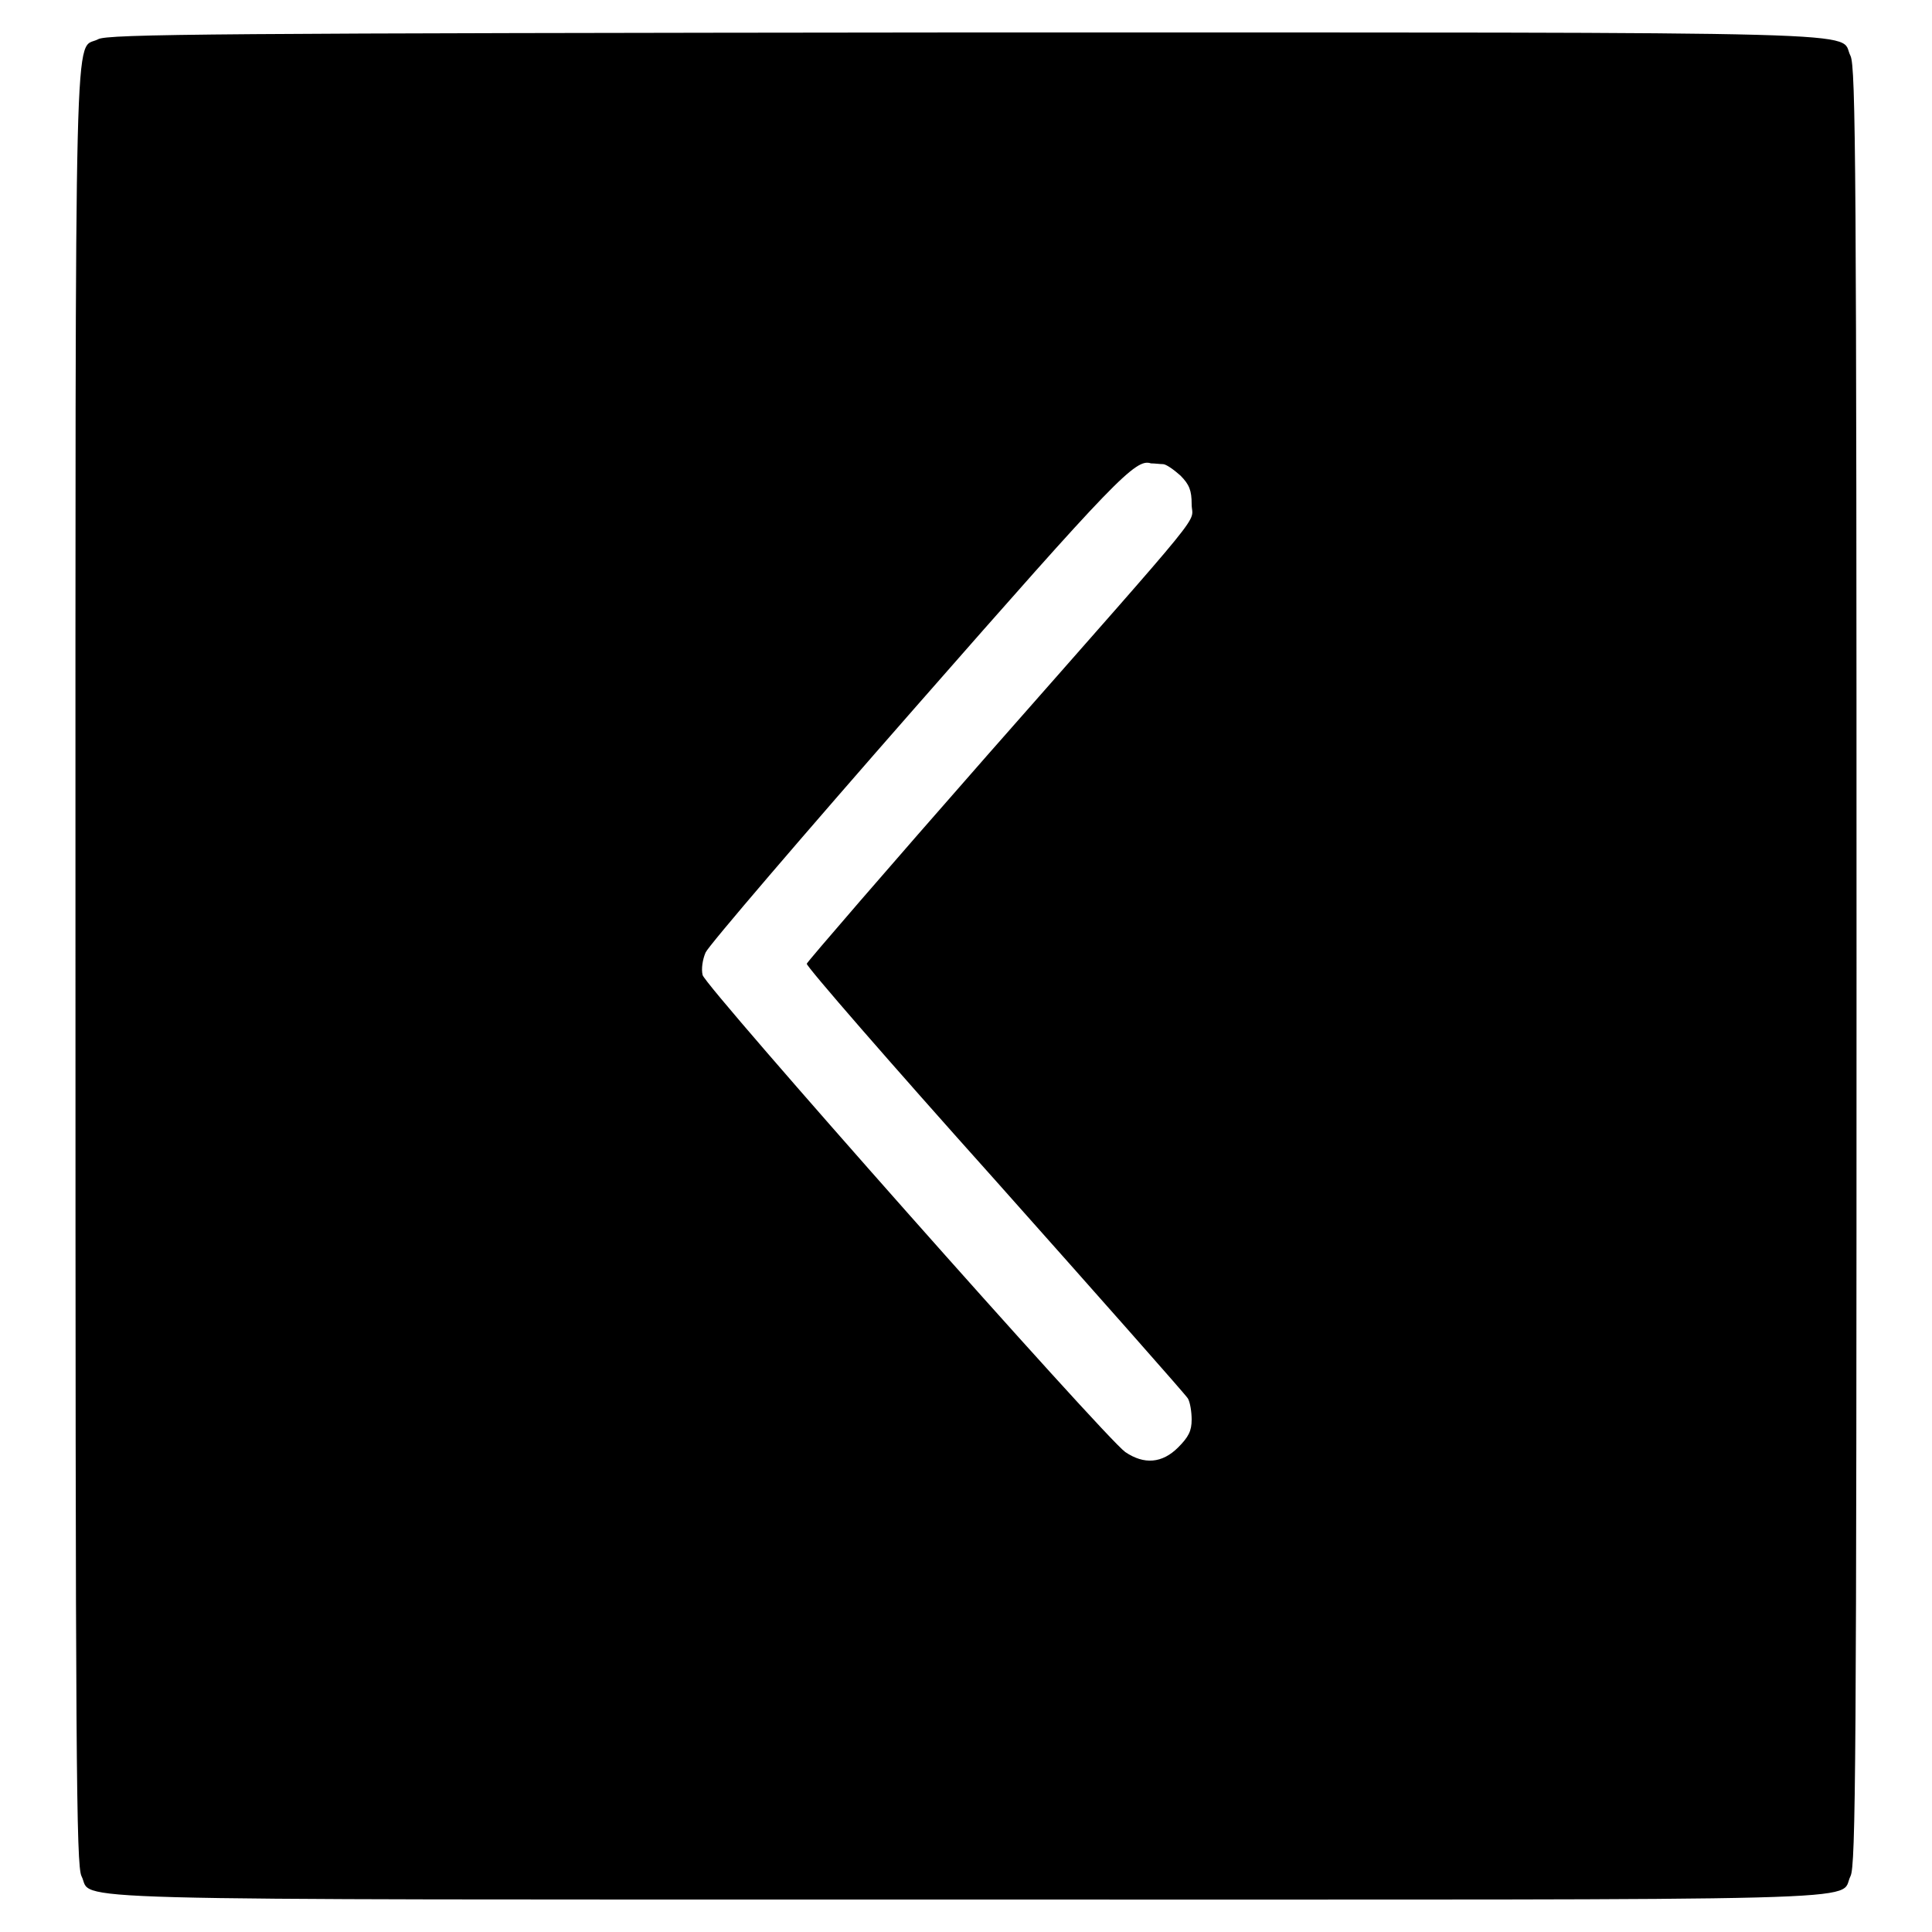
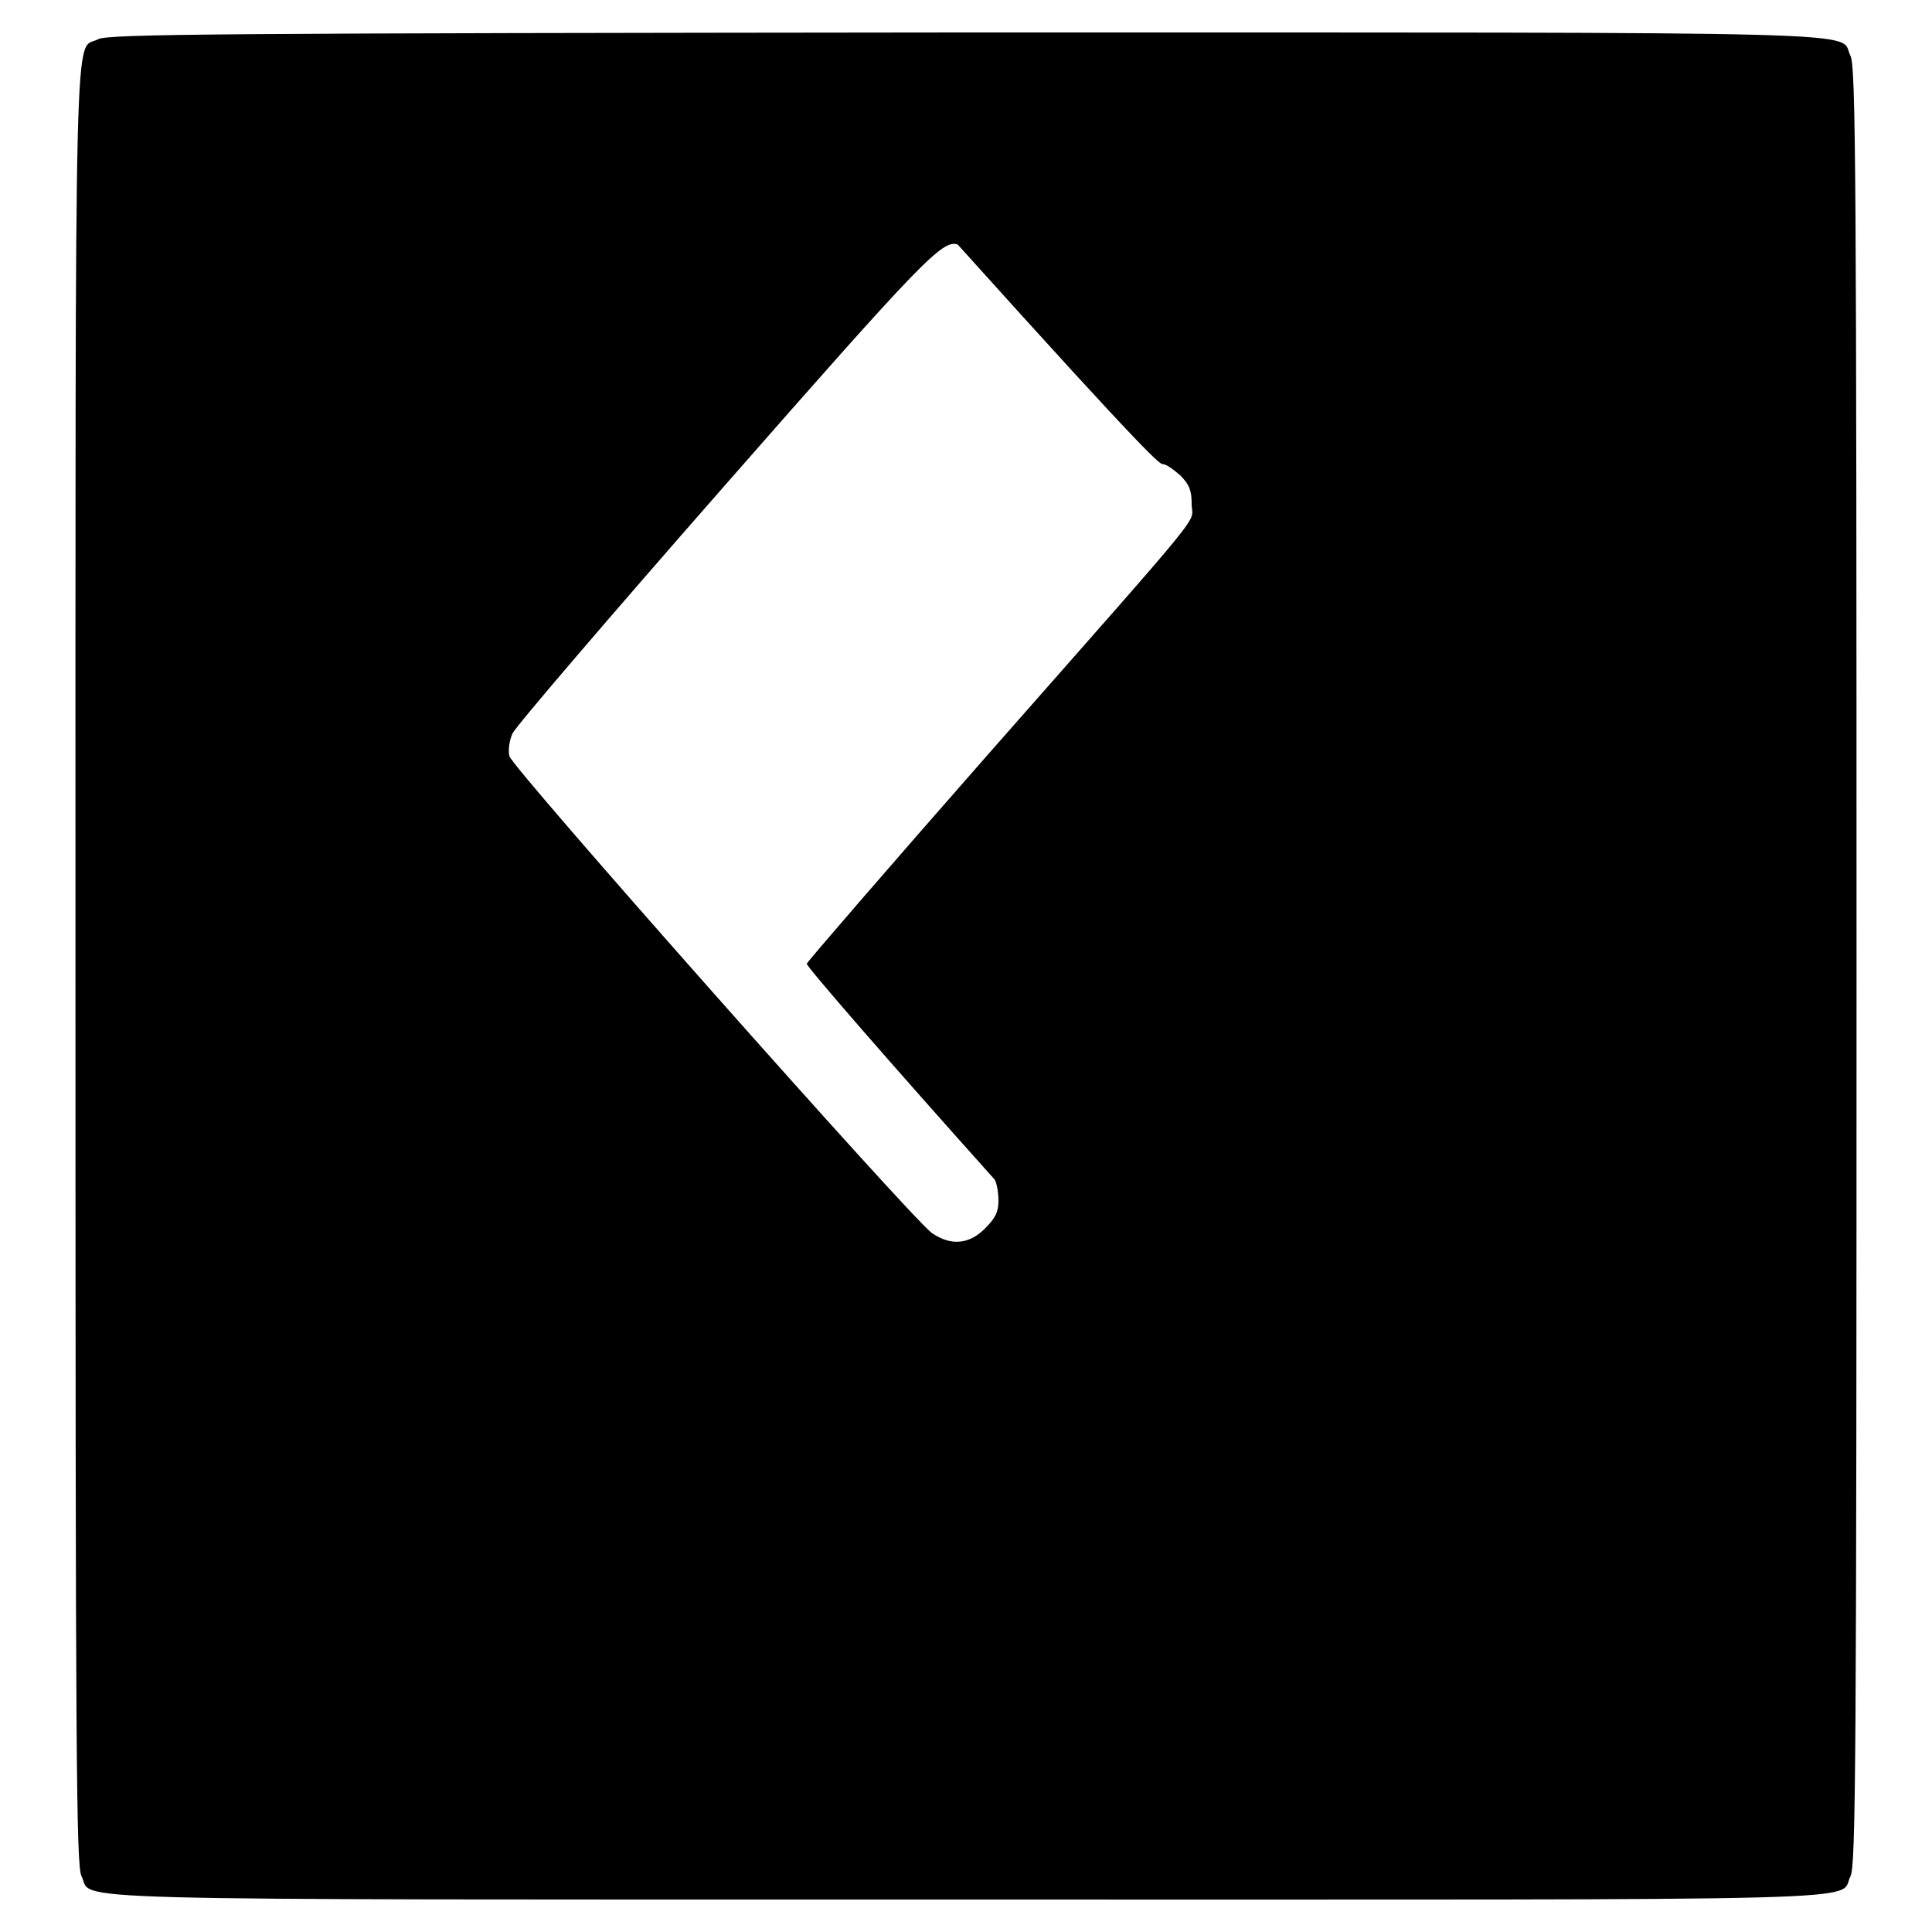
<svg xmlns="http://www.w3.org/2000/svg" version="1.1" x="0px" y="0px" viewBox="0 0 256 256" enable-background="new 0 0 256 256" xml:space="preserve">
  <g>
    <g>
      <g>
-         <path fill="#000000" d="M13,5.2C9.8,6.9,10-2.5,10,128c0,105.4,0.1,119.2,0.8,120.6c1.7,3.3-7.5,3.1,117.2,3.1c124.7,0,115.5,0.3,117.2-3.1c0.7-1.3,0.8-15.1,0.8-120.6c0-105.4-0.1-119.2-0.8-120.6c-1.7-3.3,7.5-3.1-117.3-3.1C28.5,4.4,14.2,4.5,13,5.2z M154.1,61.5c0.4,0,1.4,0.7,2.3,1.5c1.2,1.2,1.5,2,1.5,3.8c0,2.8,3.1-1-27.1,33.3c-13,14.8-23.8,27.3-23.9,27.6c-0.1,0.3,11.1,13.2,24.9,28.6c13.8,15.5,25.3,28.5,25.6,29c0.3,0.5,0.5,1.8,0.5,2.8c0,1.5-0.4,2.3-1.8,3.7c-2.1,2.1-4.5,2.3-7,0.6c-2.8-2-55.6-61.6-56-63.2c-0.2-0.8,0-2.1,0.4-3c0.4-0.9,12.9-15.5,27.9-32.6c26.4-30.1,29.1-32.9,31.1-32.2C153,61.4,153.7,61.5,154.1,61.5z" />
+         <path fill="#000000" d="M13,5.2C9.8,6.9,10-2.5,10,128c0,105.4,0.1,119.2,0.8,120.6c1.7,3.3-7.5,3.1,117.2,3.1c124.7,0,115.5,0.3,117.2-3.1c0.7-1.3,0.8-15.1,0.8-120.6c0-105.4-0.1-119.2-0.8-120.6c-1.7-3.3,7.5-3.1-117.3-3.1C28.5,4.4,14.2,4.5,13,5.2z M154.1,61.5c0.4,0,1.4,0.7,2.3,1.5c1.2,1.2,1.5,2,1.5,3.8c0,2.8,3.1-1-27.1,33.3c-13,14.8-23.8,27.3-23.9,27.6c-0.1,0.3,11.1,13.2,24.9,28.6c0.3,0.5,0.5,1.8,0.5,2.8c0,1.5-0.4,2.3-1.8,3.7c-2.1,2.1-4.5,2.3-7,0.6c-2.8-2-55.6-61.6-56-63.2c-0.2-0.8,0-2.1,0.4-3c0.4-0.9,12.9-15.5,27.9-32.6c26.4-30.1,29.1-32.9,31.1-32.2C153,61.4,153.7,61.5,154.1,61.5z" />
      </g>
    </g>
  </g>
</svg>